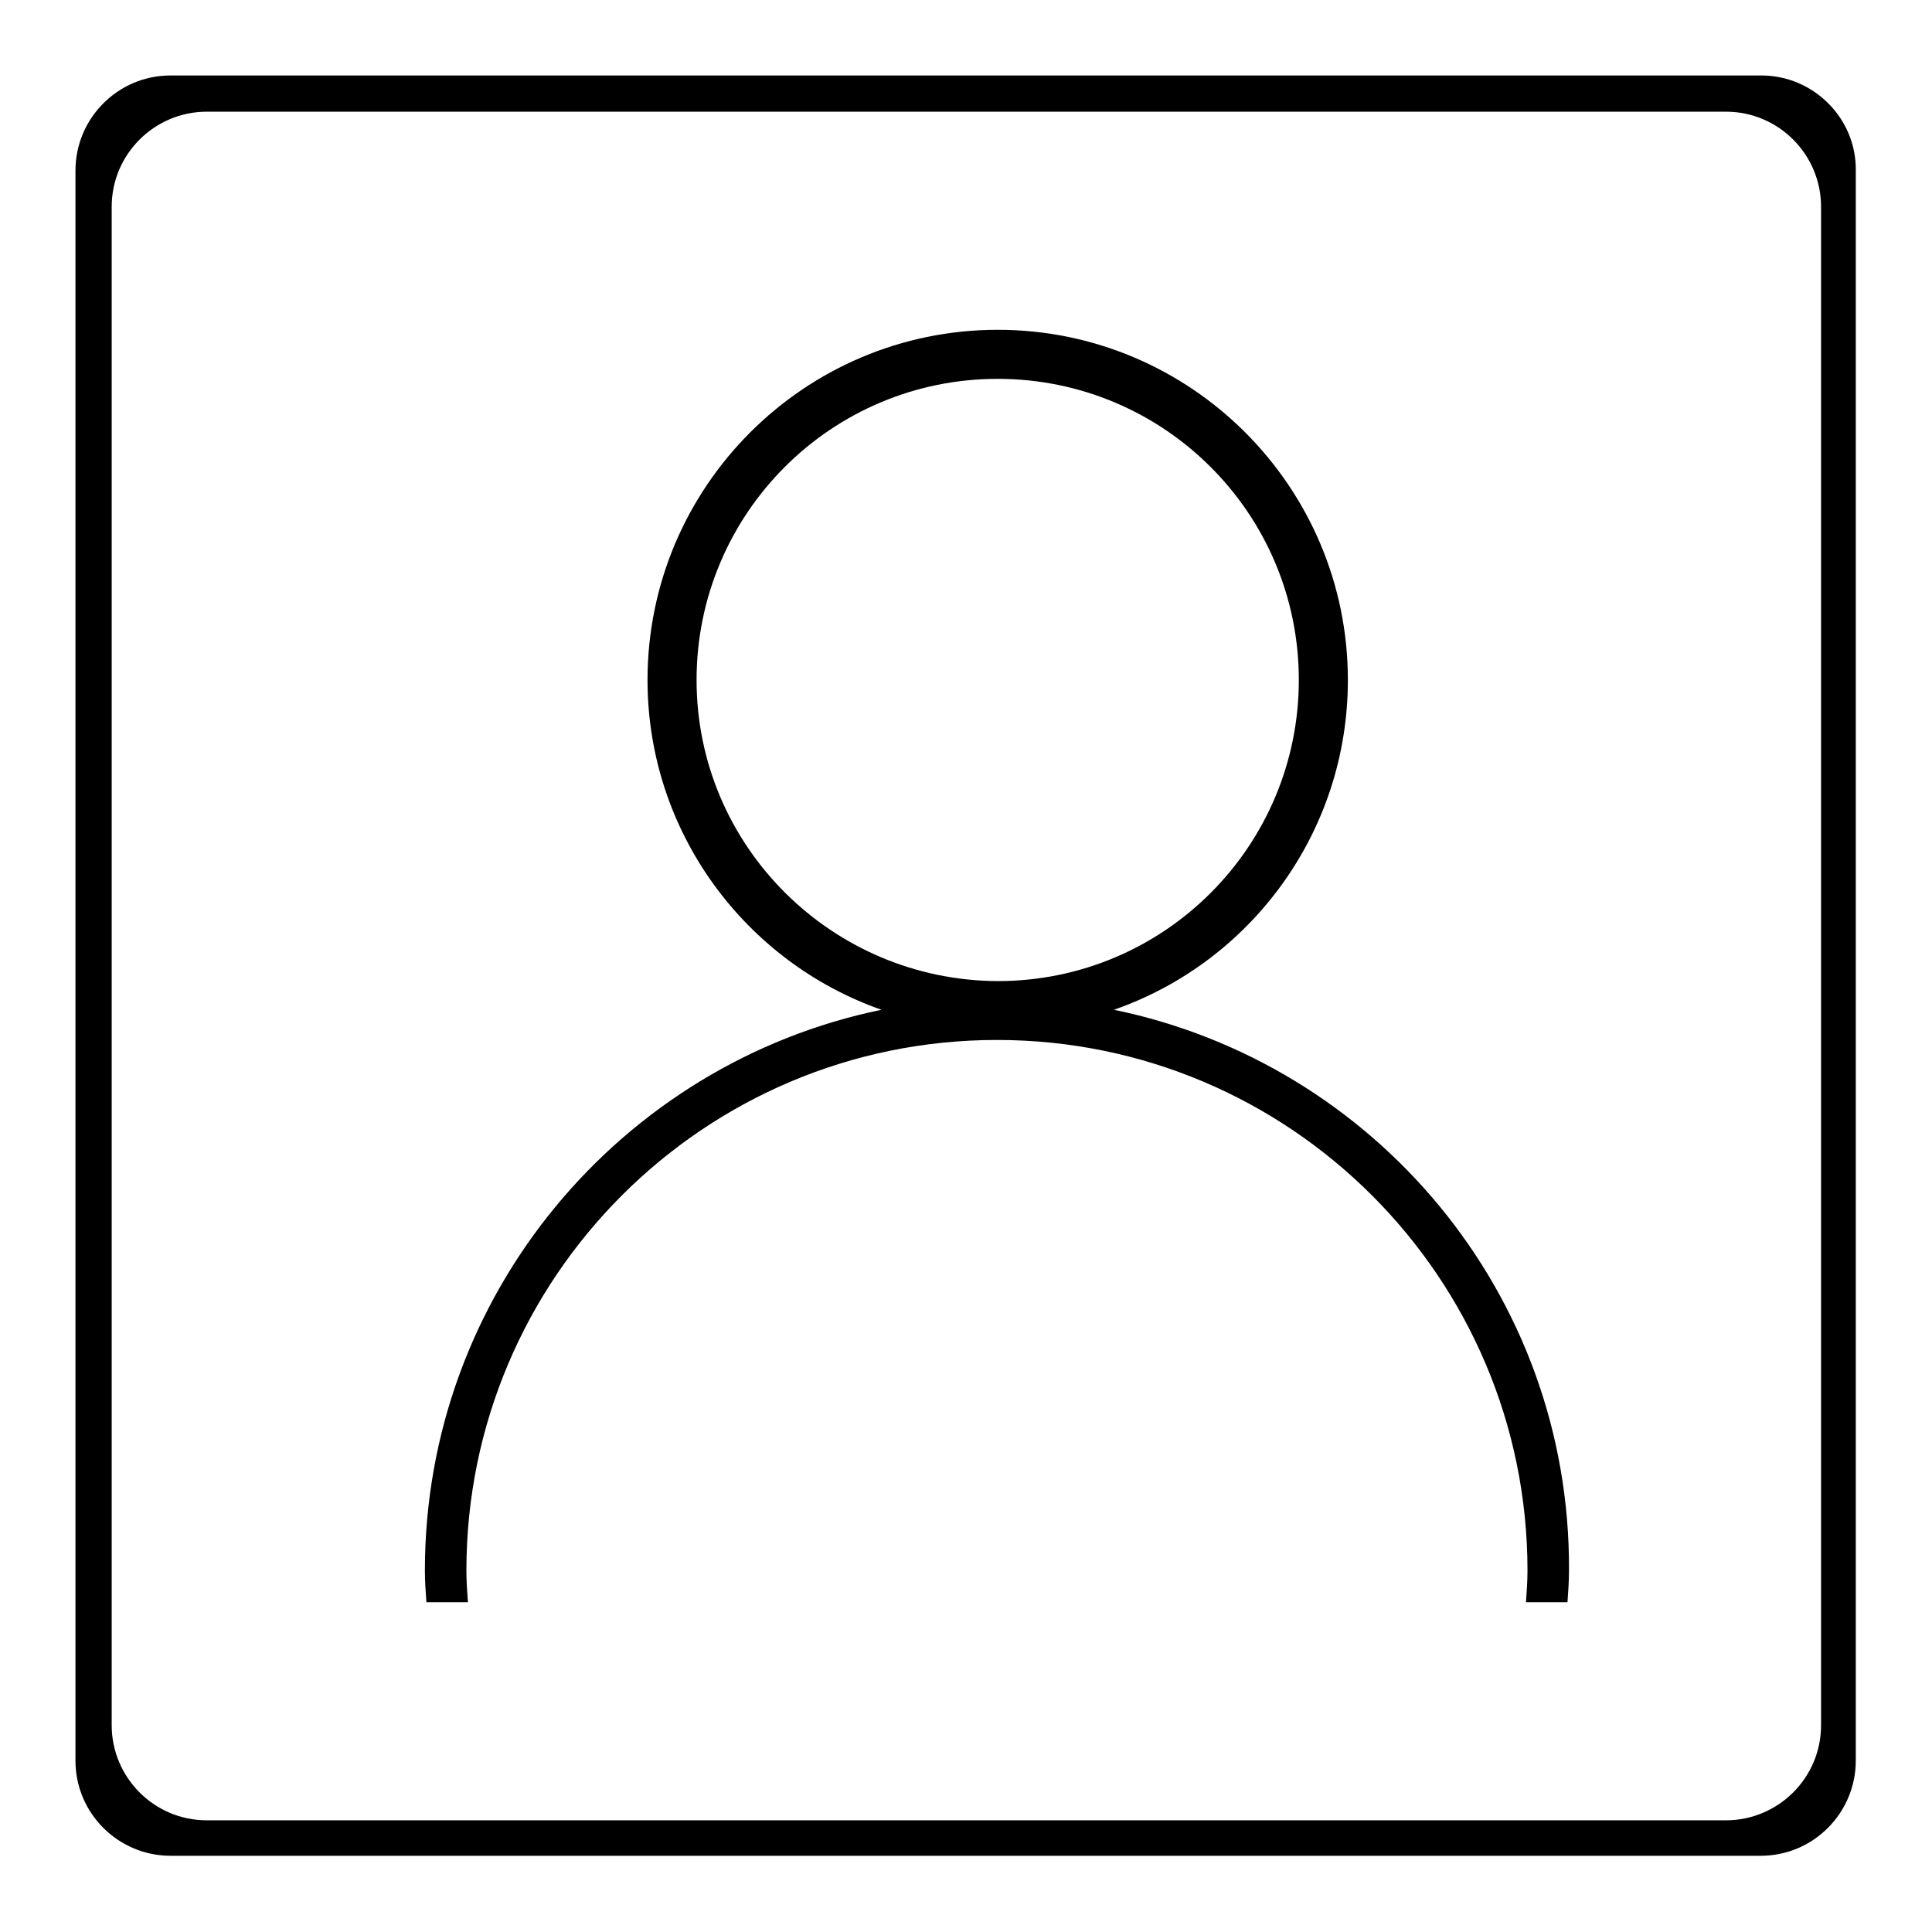
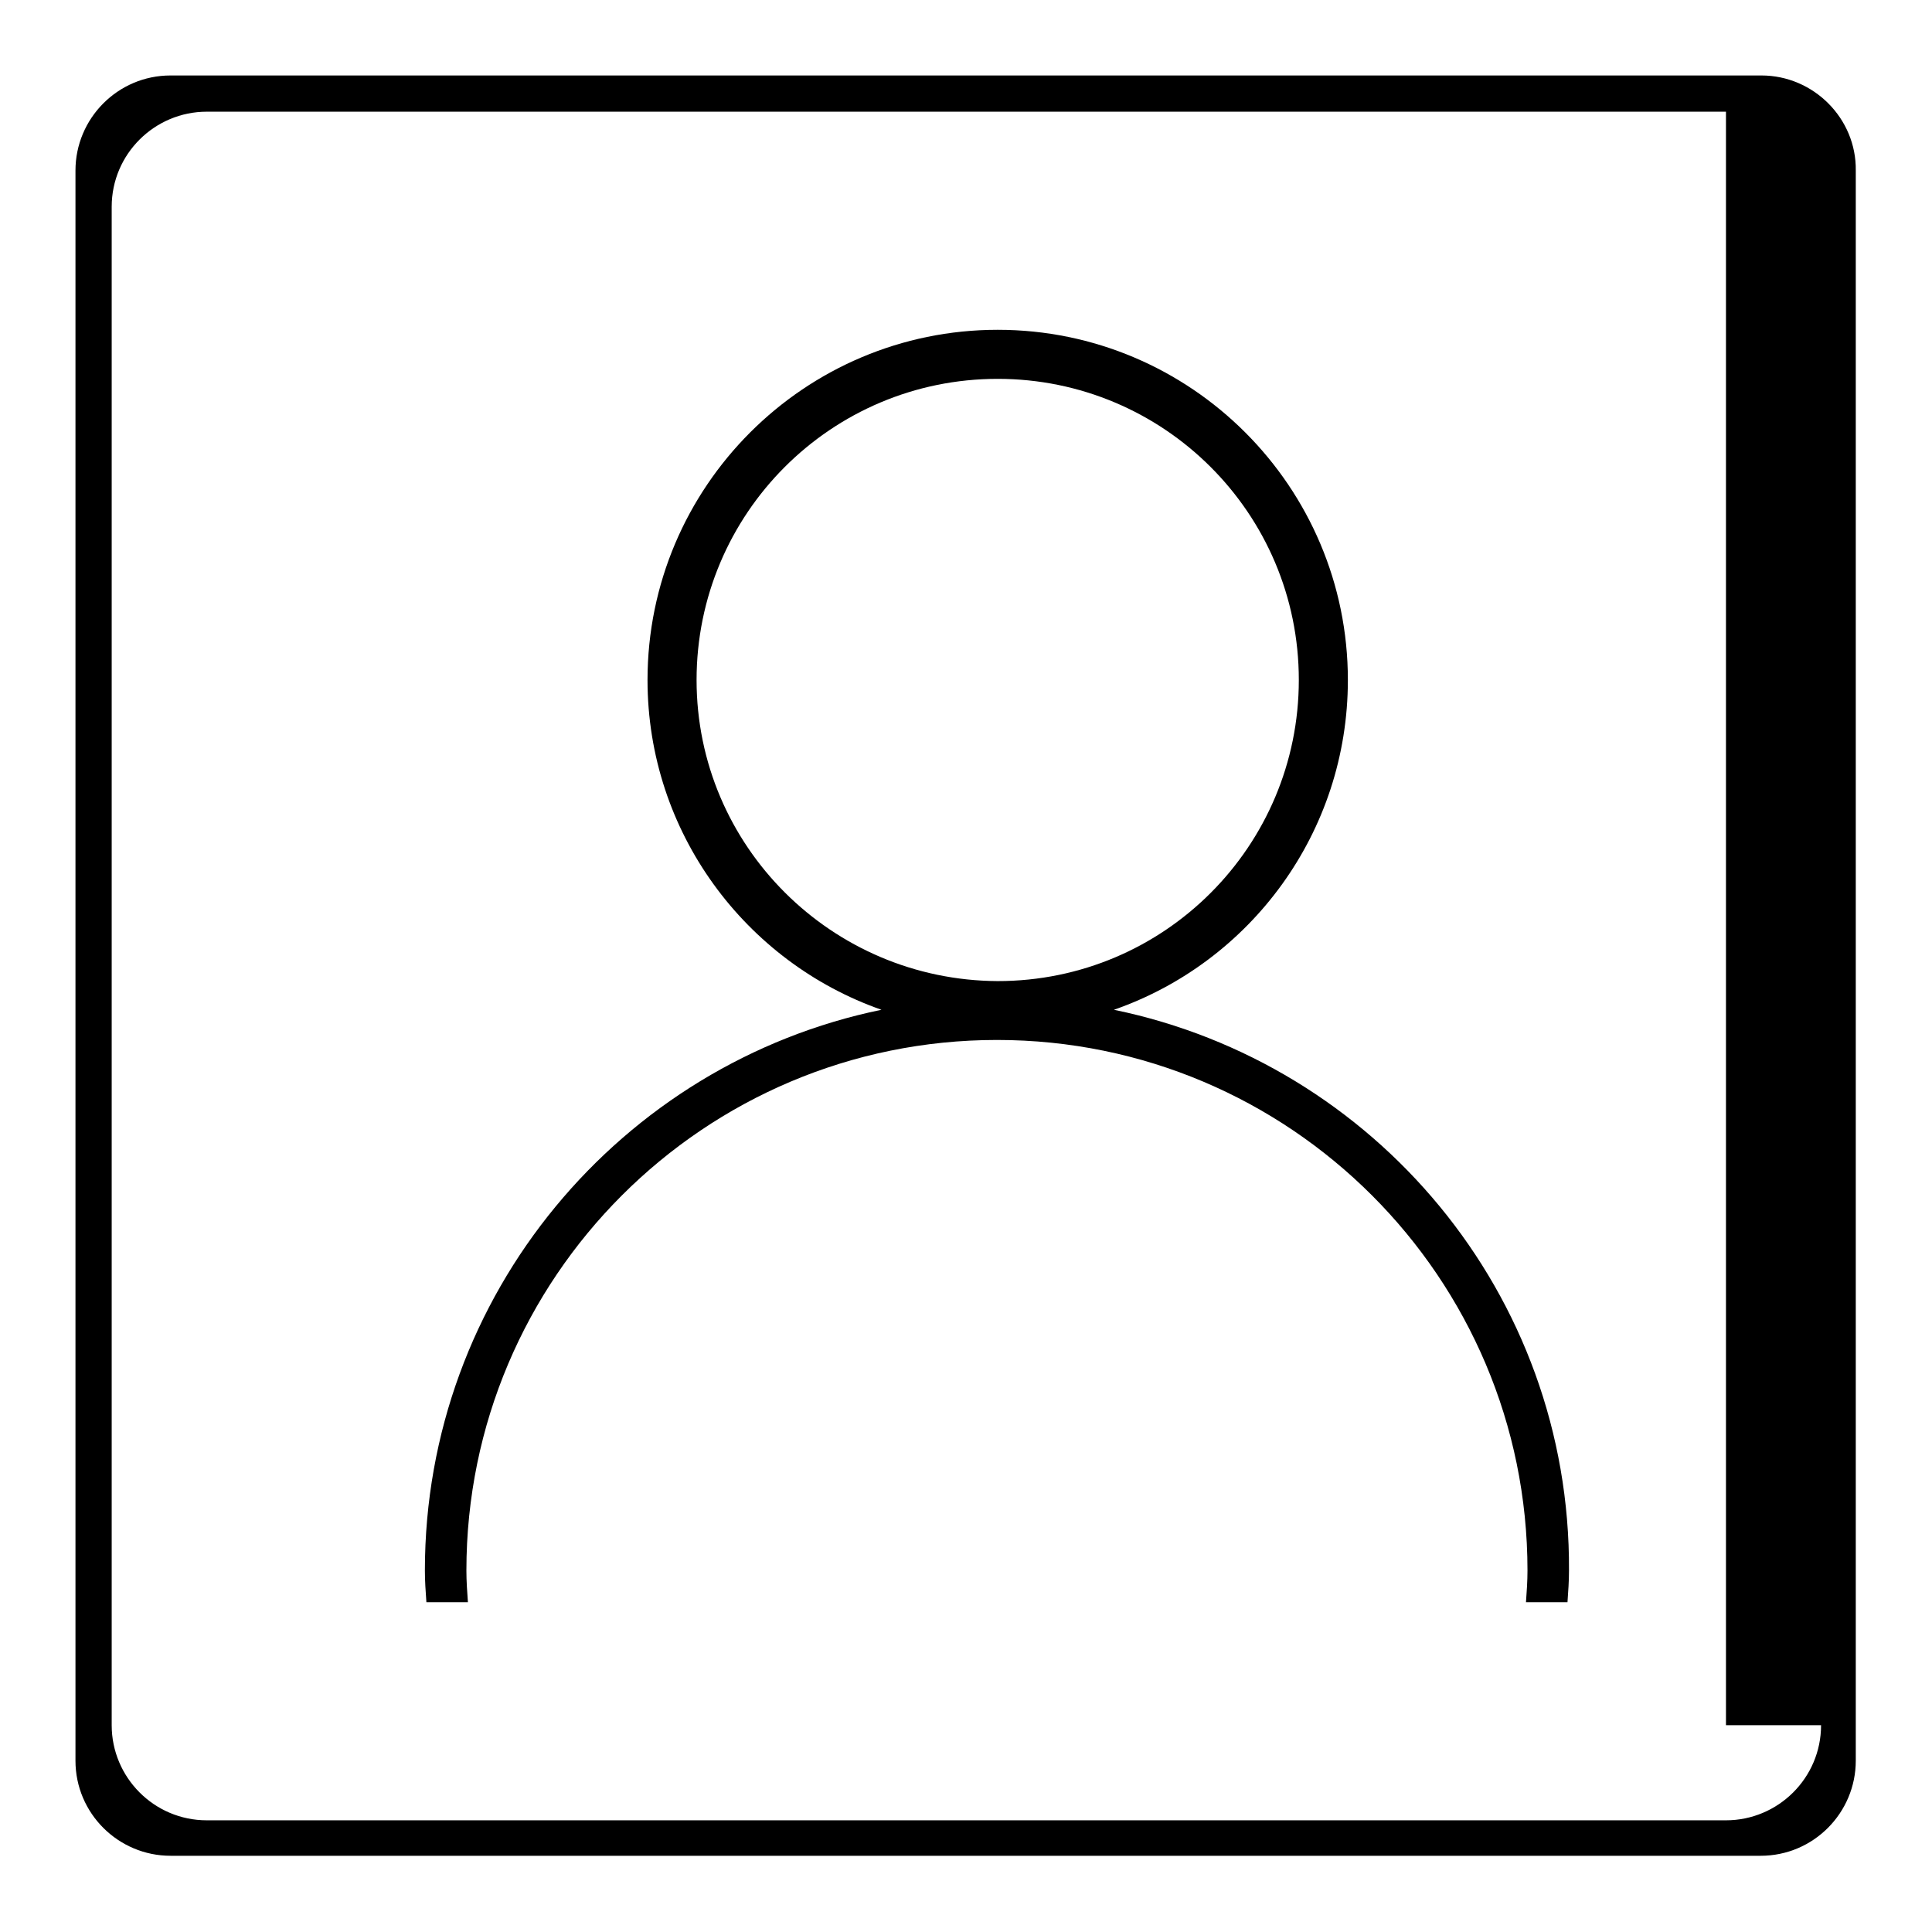
<svg xmlns="http://www.w3.org/2000/svg" version="1.1" x="0px" y="0px" viewBox="0 0 256 256" enable-background="new 0 0 256 256" xml:space="preserve">
  <g>
    <g>
-       <path fill="#000000" d="M147.6,133.8c18.1-6.3,31-23.5,31-43.7c0-25.6-20.8-46.4-46.4-46.4c-25.6,0-46.4,20.8-46.4,46.4c0,20.2,13,37.4,31,43.7c-34.5,7.1-60.5,37.7-60.5,74.3c0,1.4,0.1,2.8,0.2,4.2h5.5c-0.1-1.4-0.2-2.8-0.2-4.2c0-38.8,31.5-70.3,70.3-70.3c38.8,0,70.3,31.5,70.3,70.3c0,1.4-0.1,2.8-0.2,4.2h5.5c0.1-1.4,0.2-2.8,0.2-4.2C208.1,171.4,182.1,140.9,147.6,133.8L147.6,133.8z M92.3,90.1c0-22,17.8-39.9,39.9-39.9c22,0,39.9,17.8,39.9,39.9c0,22-17.8,39.9-39.9,39.9C110.2,129.9,92.3,112.1,92.3,90.1L92.3,90.1z M233.4,10H22.6c-7,0-12.6,5.7-12.6,12.6v210.7c0,7,5.7,12.6,12.6,12.6h210.7c7,0,12.6-5.7,12.6-12.6V22.6C246,15.7,240.3,10,233.4,10L233.4,10z M241.3,228.6c0,7-5.7,12.6-12.6,12.6H27.4c-7,0-12.6-5.7-12.6-12.6V27.4c0-7,5.7-12.6,12.6-12.6h201.3c7,0,12.6,5.7,12.6,12.6V228.6L241.3,228.6z" />
+       <path fill="#000000" d="M147.6,133.8c18.1-6.3,31-23.5,31-43.7c0-25.6-20.8-46.4-46.4-46.4c-25.6,0-46.4,20.8-46.4,46.4c0,20.2,13,37.4,31,43.7c-34.5,7.1-60.5,37.7-60.5,74.3c0,1.4,0.1,2.8,0.2,4.2h5.5c-0.1-1.4-0.2-2.8-0.2-4.2c0-38.8,31.5-70.3,70.3-70.3c38.8,0,70.3,31.5,70.3,70.3c0,1.4-0.1,2.8-0.2,4.2h5.5c0.1-1.4,0.2-2.8,0.2-4.2C208.1,171.4,182.1,140.9,147.6,133.8L147.6,133.8z M92.3,90.1c0-22,17.8-39.9,39.9-39.9c22,0,39.9,17.8,39.9,39.9c0,22-17.8,39.9-39.9,39.9C110.2,129.9,92.3,112.1,92.3,90.1L92.3,90.1z M233.4,10H22.6c-7,0-12.6,5.7-12.6,12.6v210.7c0,7,5.7,12.6,12.6,12.6h210.7c7,0,12.6-5.7,12.6-12.6V22.6C246,15.7,240.3,10,233.4,10L233.4,10z M241.3,228.6c0,7-5.7,12.6-12.6,12.6H27.4c-7,0-12.6-5.7-12.6-12.6V27.4c0-7,5.7-12.6,12.6-12.6h201.3V228.6L241.3,228.6z" />
    </g>
  </g>
</svg>